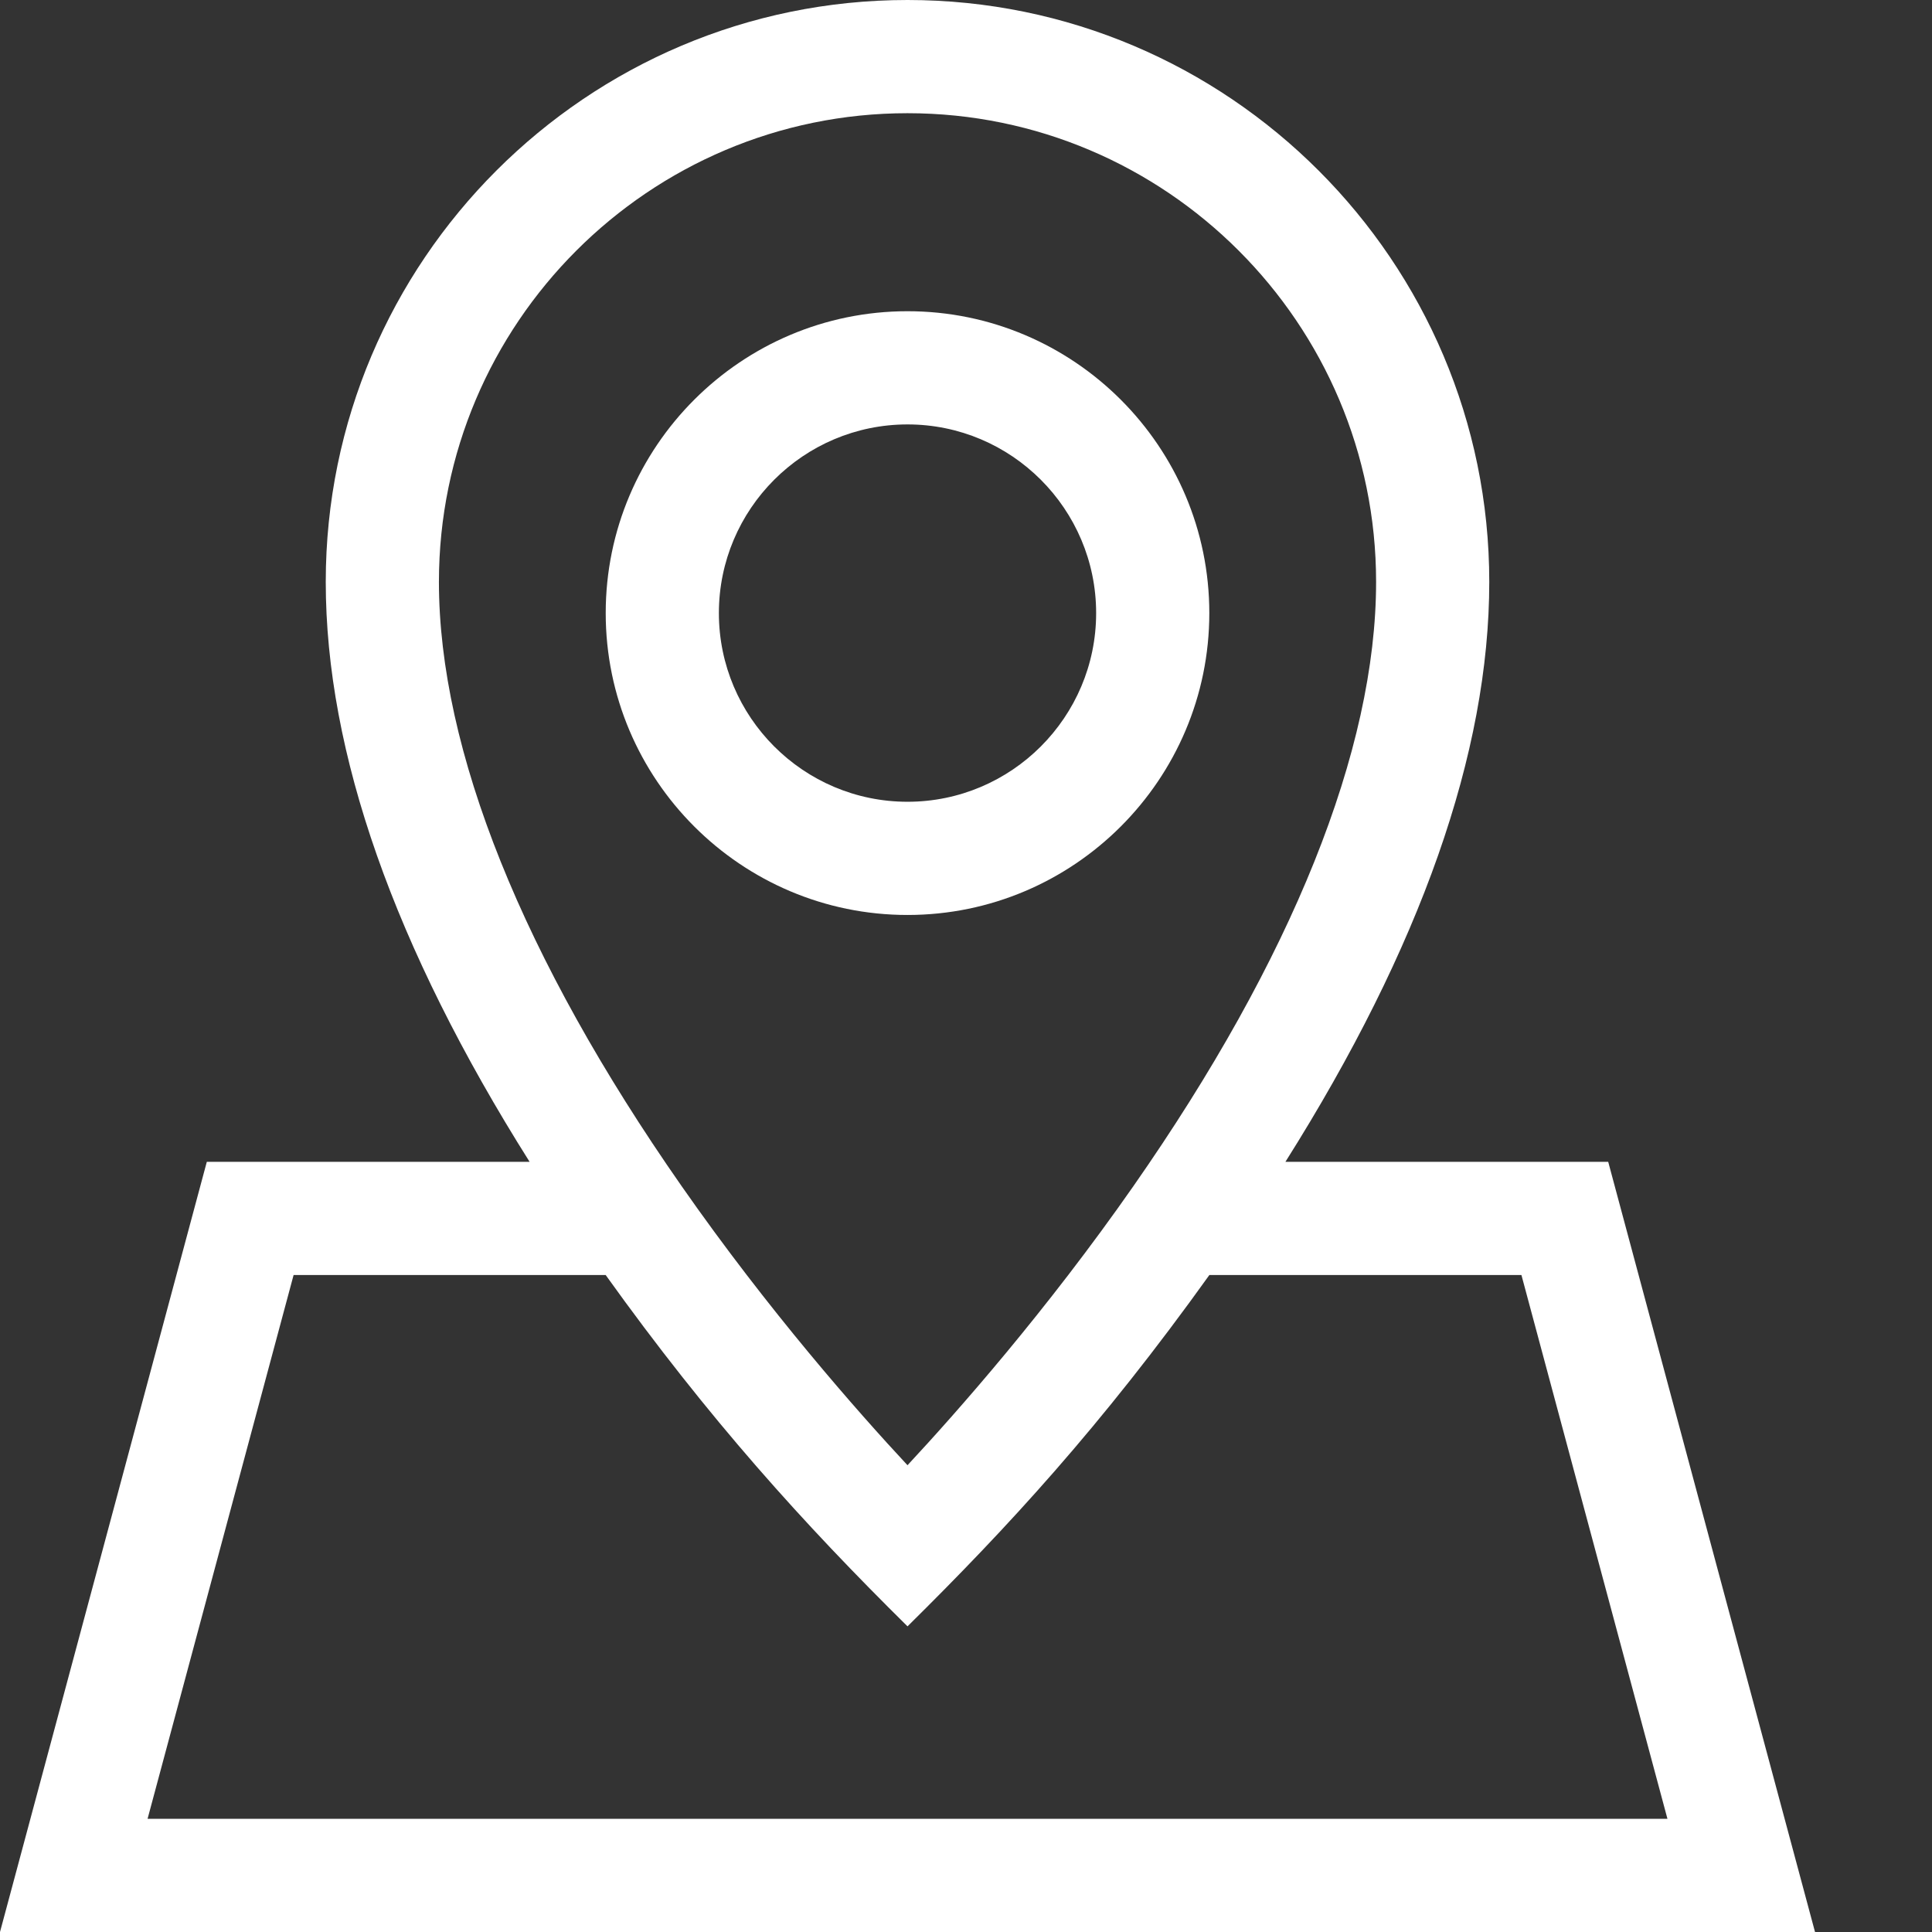
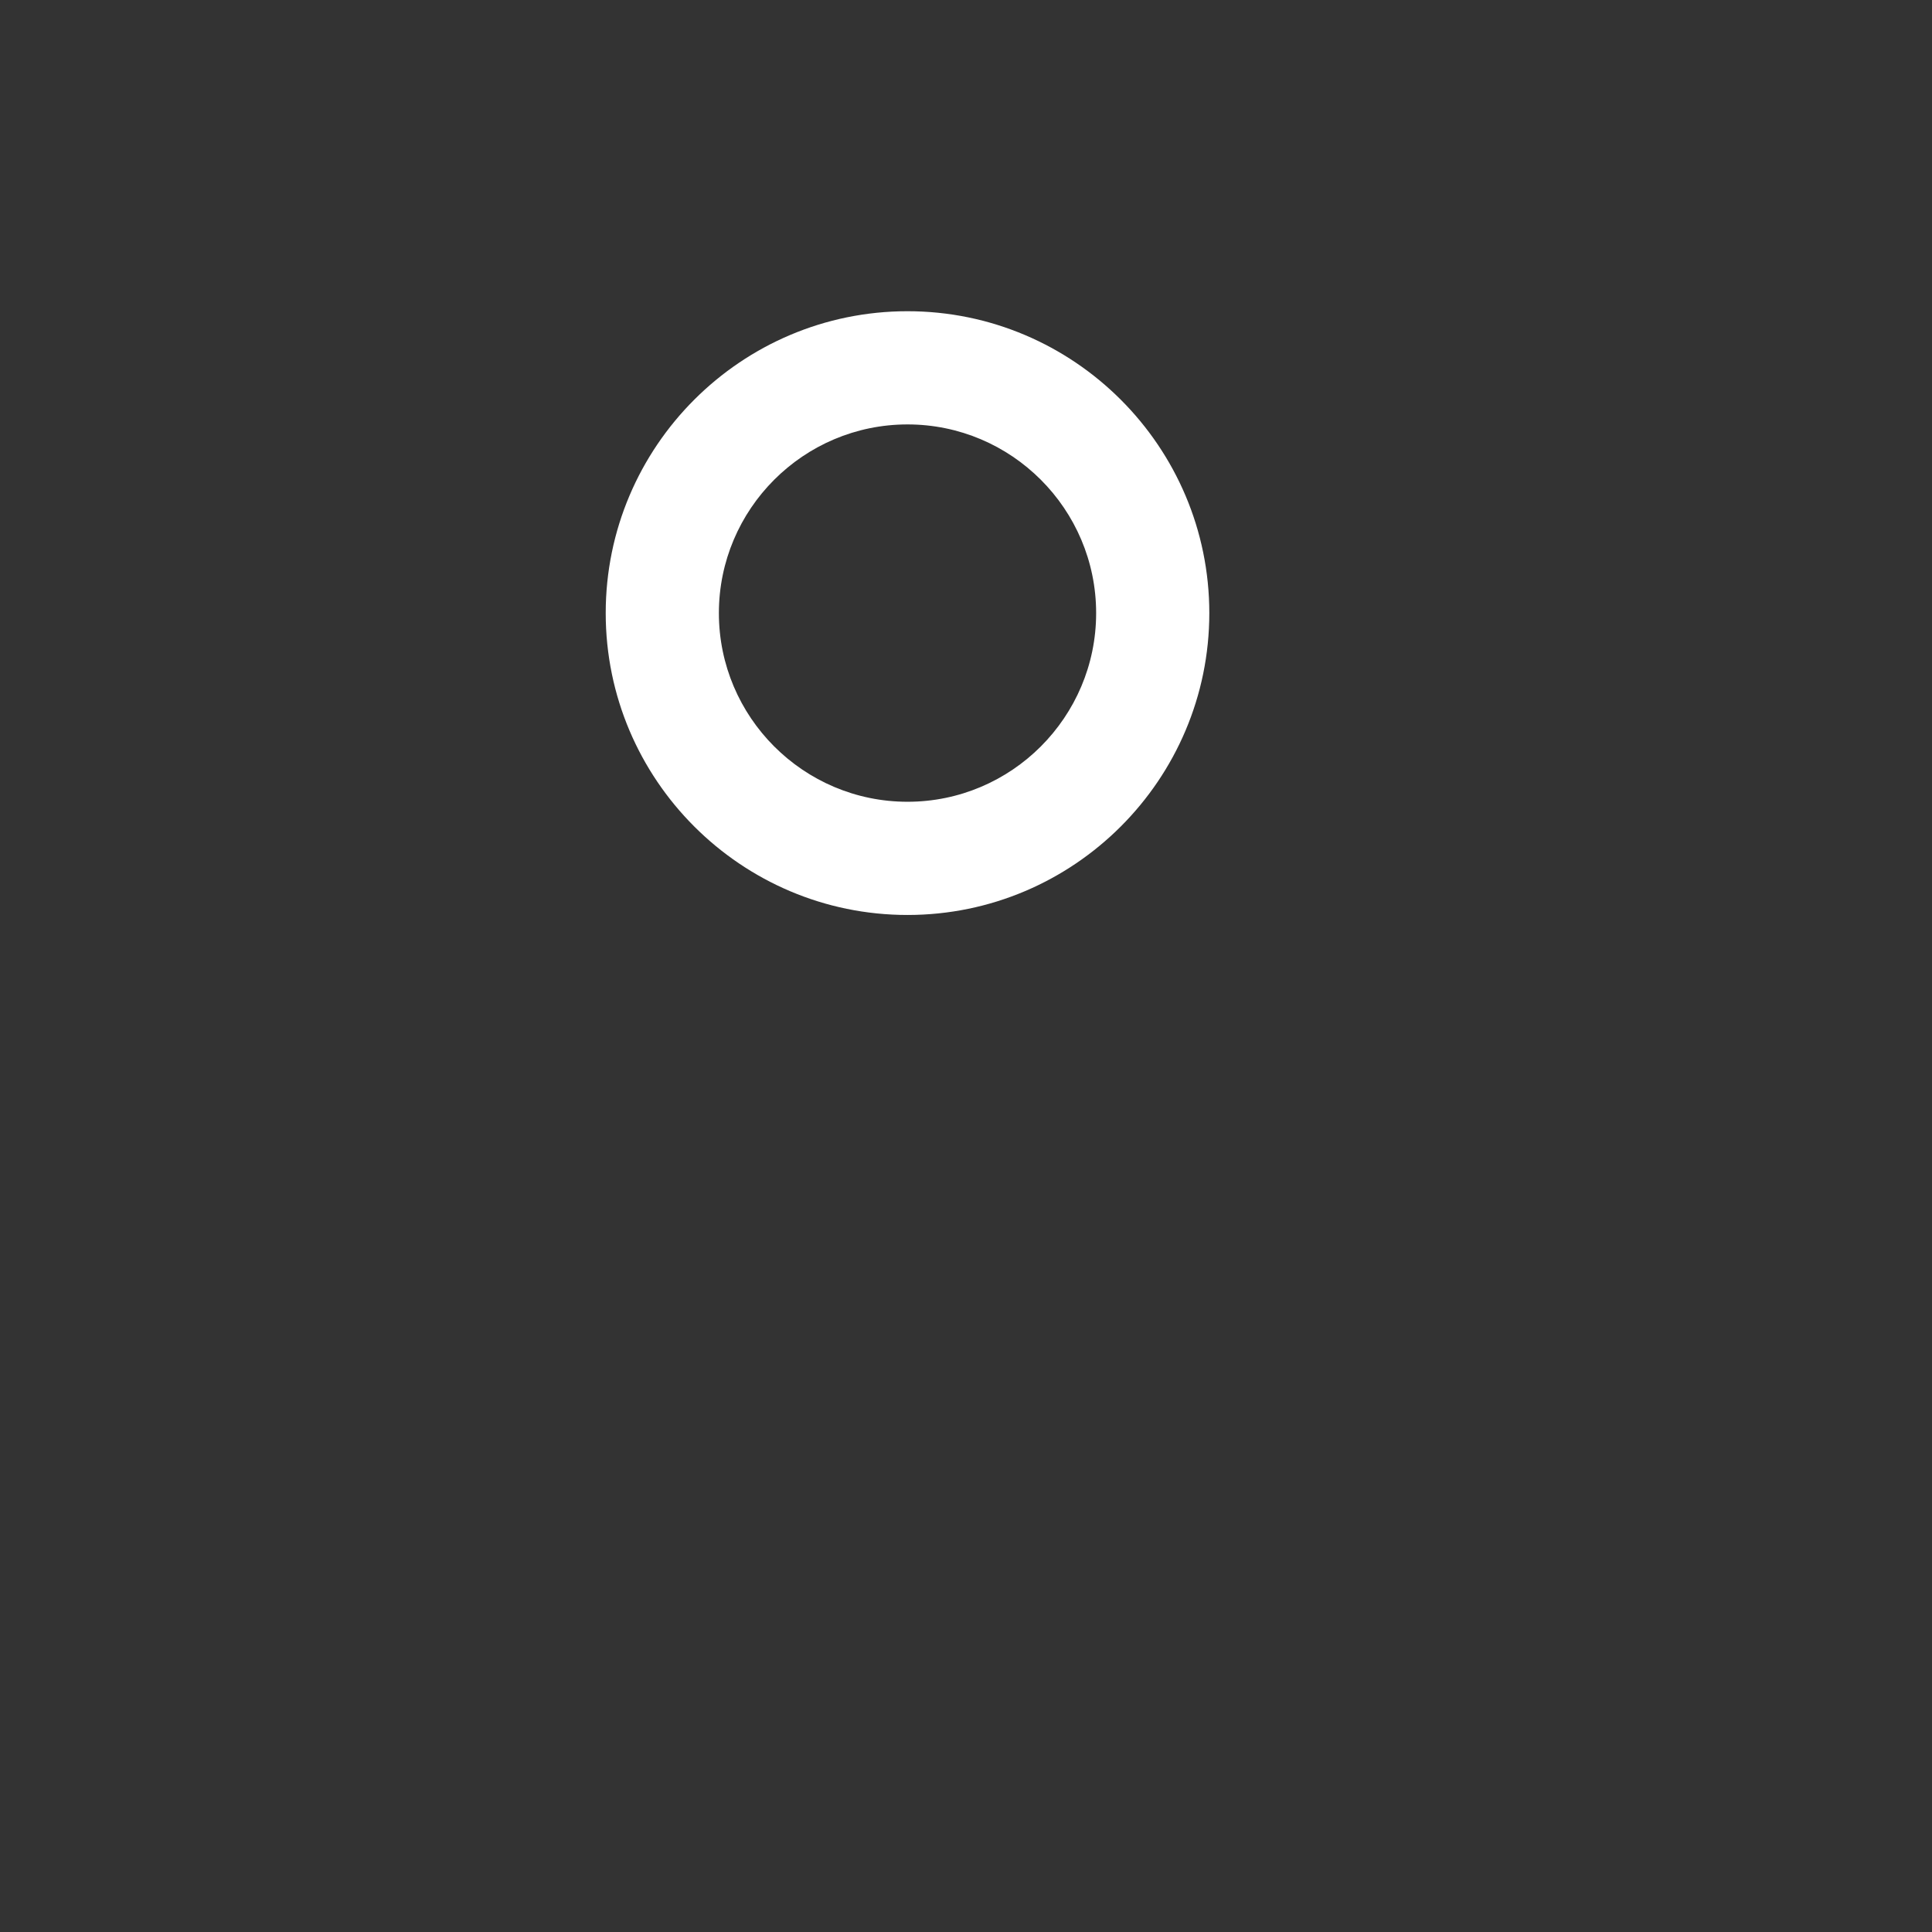
<svg xmlns="http://www.w3.org/2000/svg" version="1.1" width="512" height="512" x="0" y="0" viewBox="0 0 512 512" style="enable-background:new 0 0 512 512" xml:space="preserve" class="">
  <rect x="0" y="0" width="512" height="512" fill="#333333" stroke="none" />
  <g>
-     <path d="m426.191 307.891h-85.539c35.859-56.863 54.02-108.465 54.02-153.68 0-85.031-69.16-154.211-154.172-154.211s-154.172 69.18-154.172 154.211c0 45.215 18.16 96.82 54.02 153.68h-85.539l-54.809 204.109h481zm-309.871-153.68c0-68.492 55.707-124.211 124.18-124.211s124.18 55.719 124.18 124.211c0 44.492-22.234 99.852-64.293 160.094-23.051 33.039-46.711 59.836-59.891 73.996-13.16-14.137-36.785-40.895-59.883-74-42.059-60.238-64.293-115.598-64.293-160.09zm-38.512 183.68h82.699c27.473 38.359 52.645 66.09 79.992 93.109 26.473-26.148 51.223-52.941 79.996-93.109h82.699l38.695 144.109h-402.781zm0 0" fill="#ffffff" data-original="#000000" class="" />
    <path d="m240.5 242.477c44.102 0 79.98-35.891 79.98-80 0-44.113-35.879-80-79.98-80s-79.98 35.887-79.98 80c0 44.109 35.879 80 79.98 80zm0-130c27.562 0 49.988 22.43 49.988 50 0 27.57-22.426 50-49.988 50s-49.988-22.43-49.988-50c0-27.57 22.426-50 49.988-50zm0 0" fill="#ffffff" data-original="#000000" class="" />
  </g>
</svg>